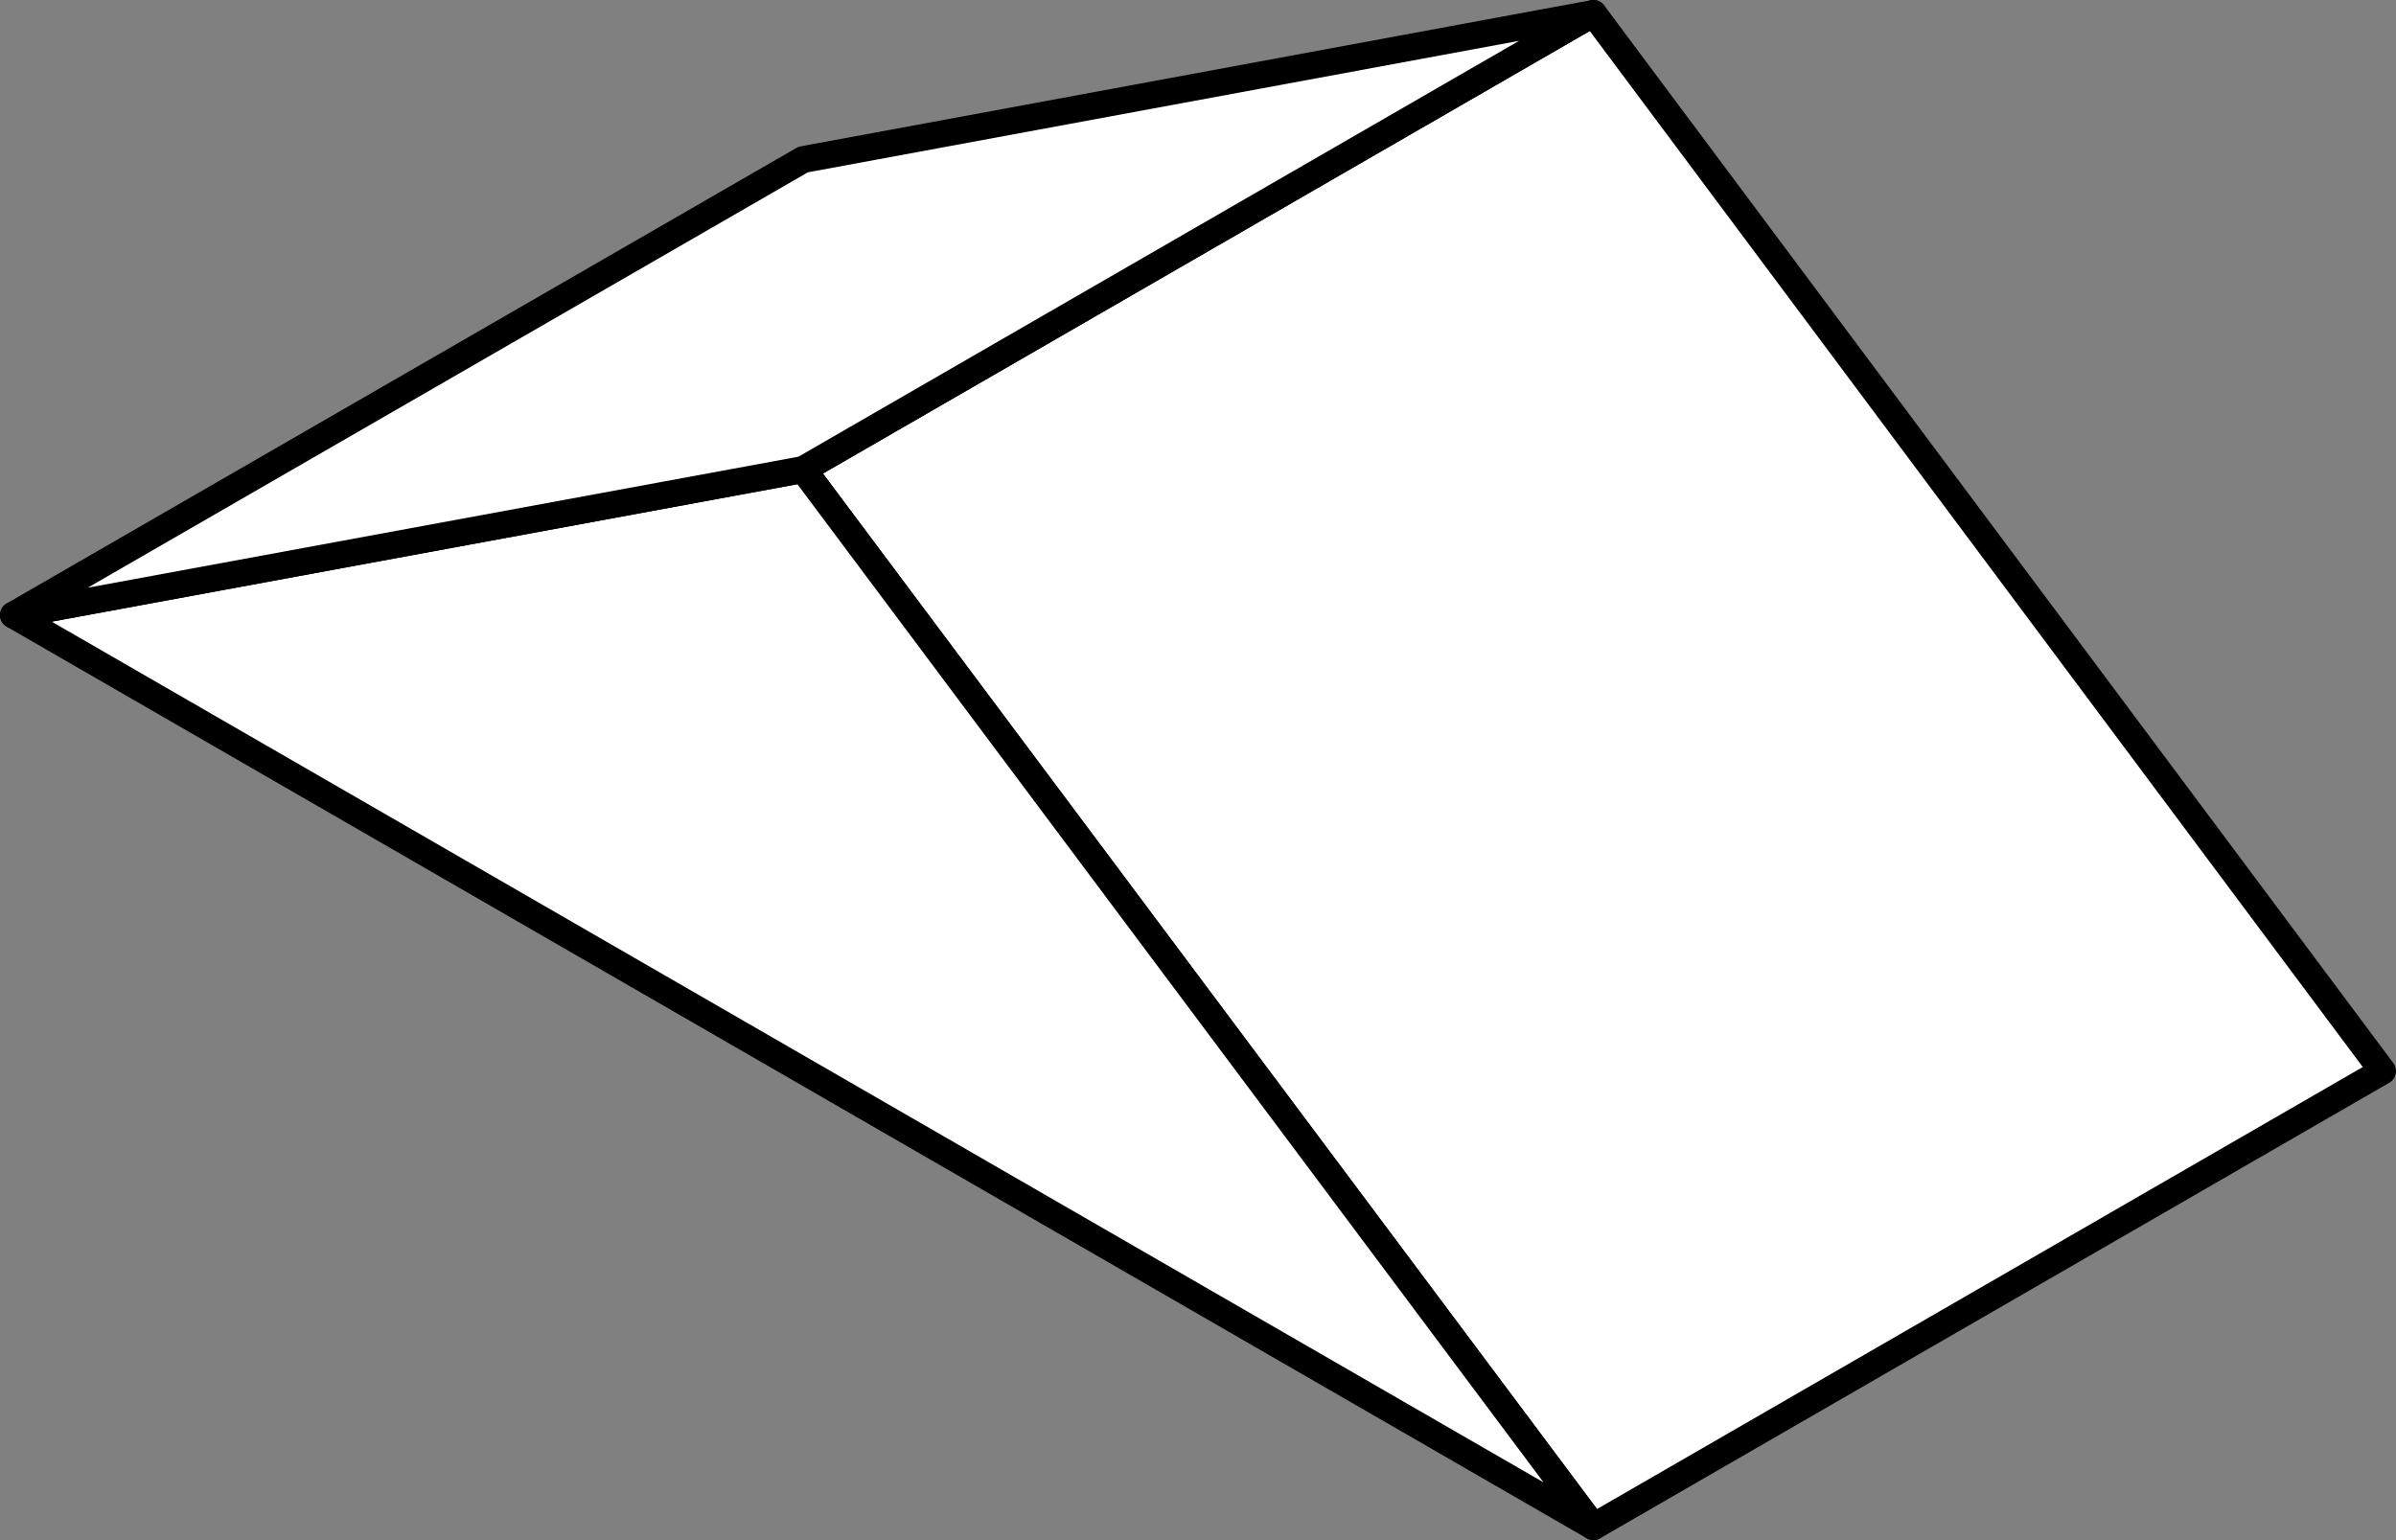
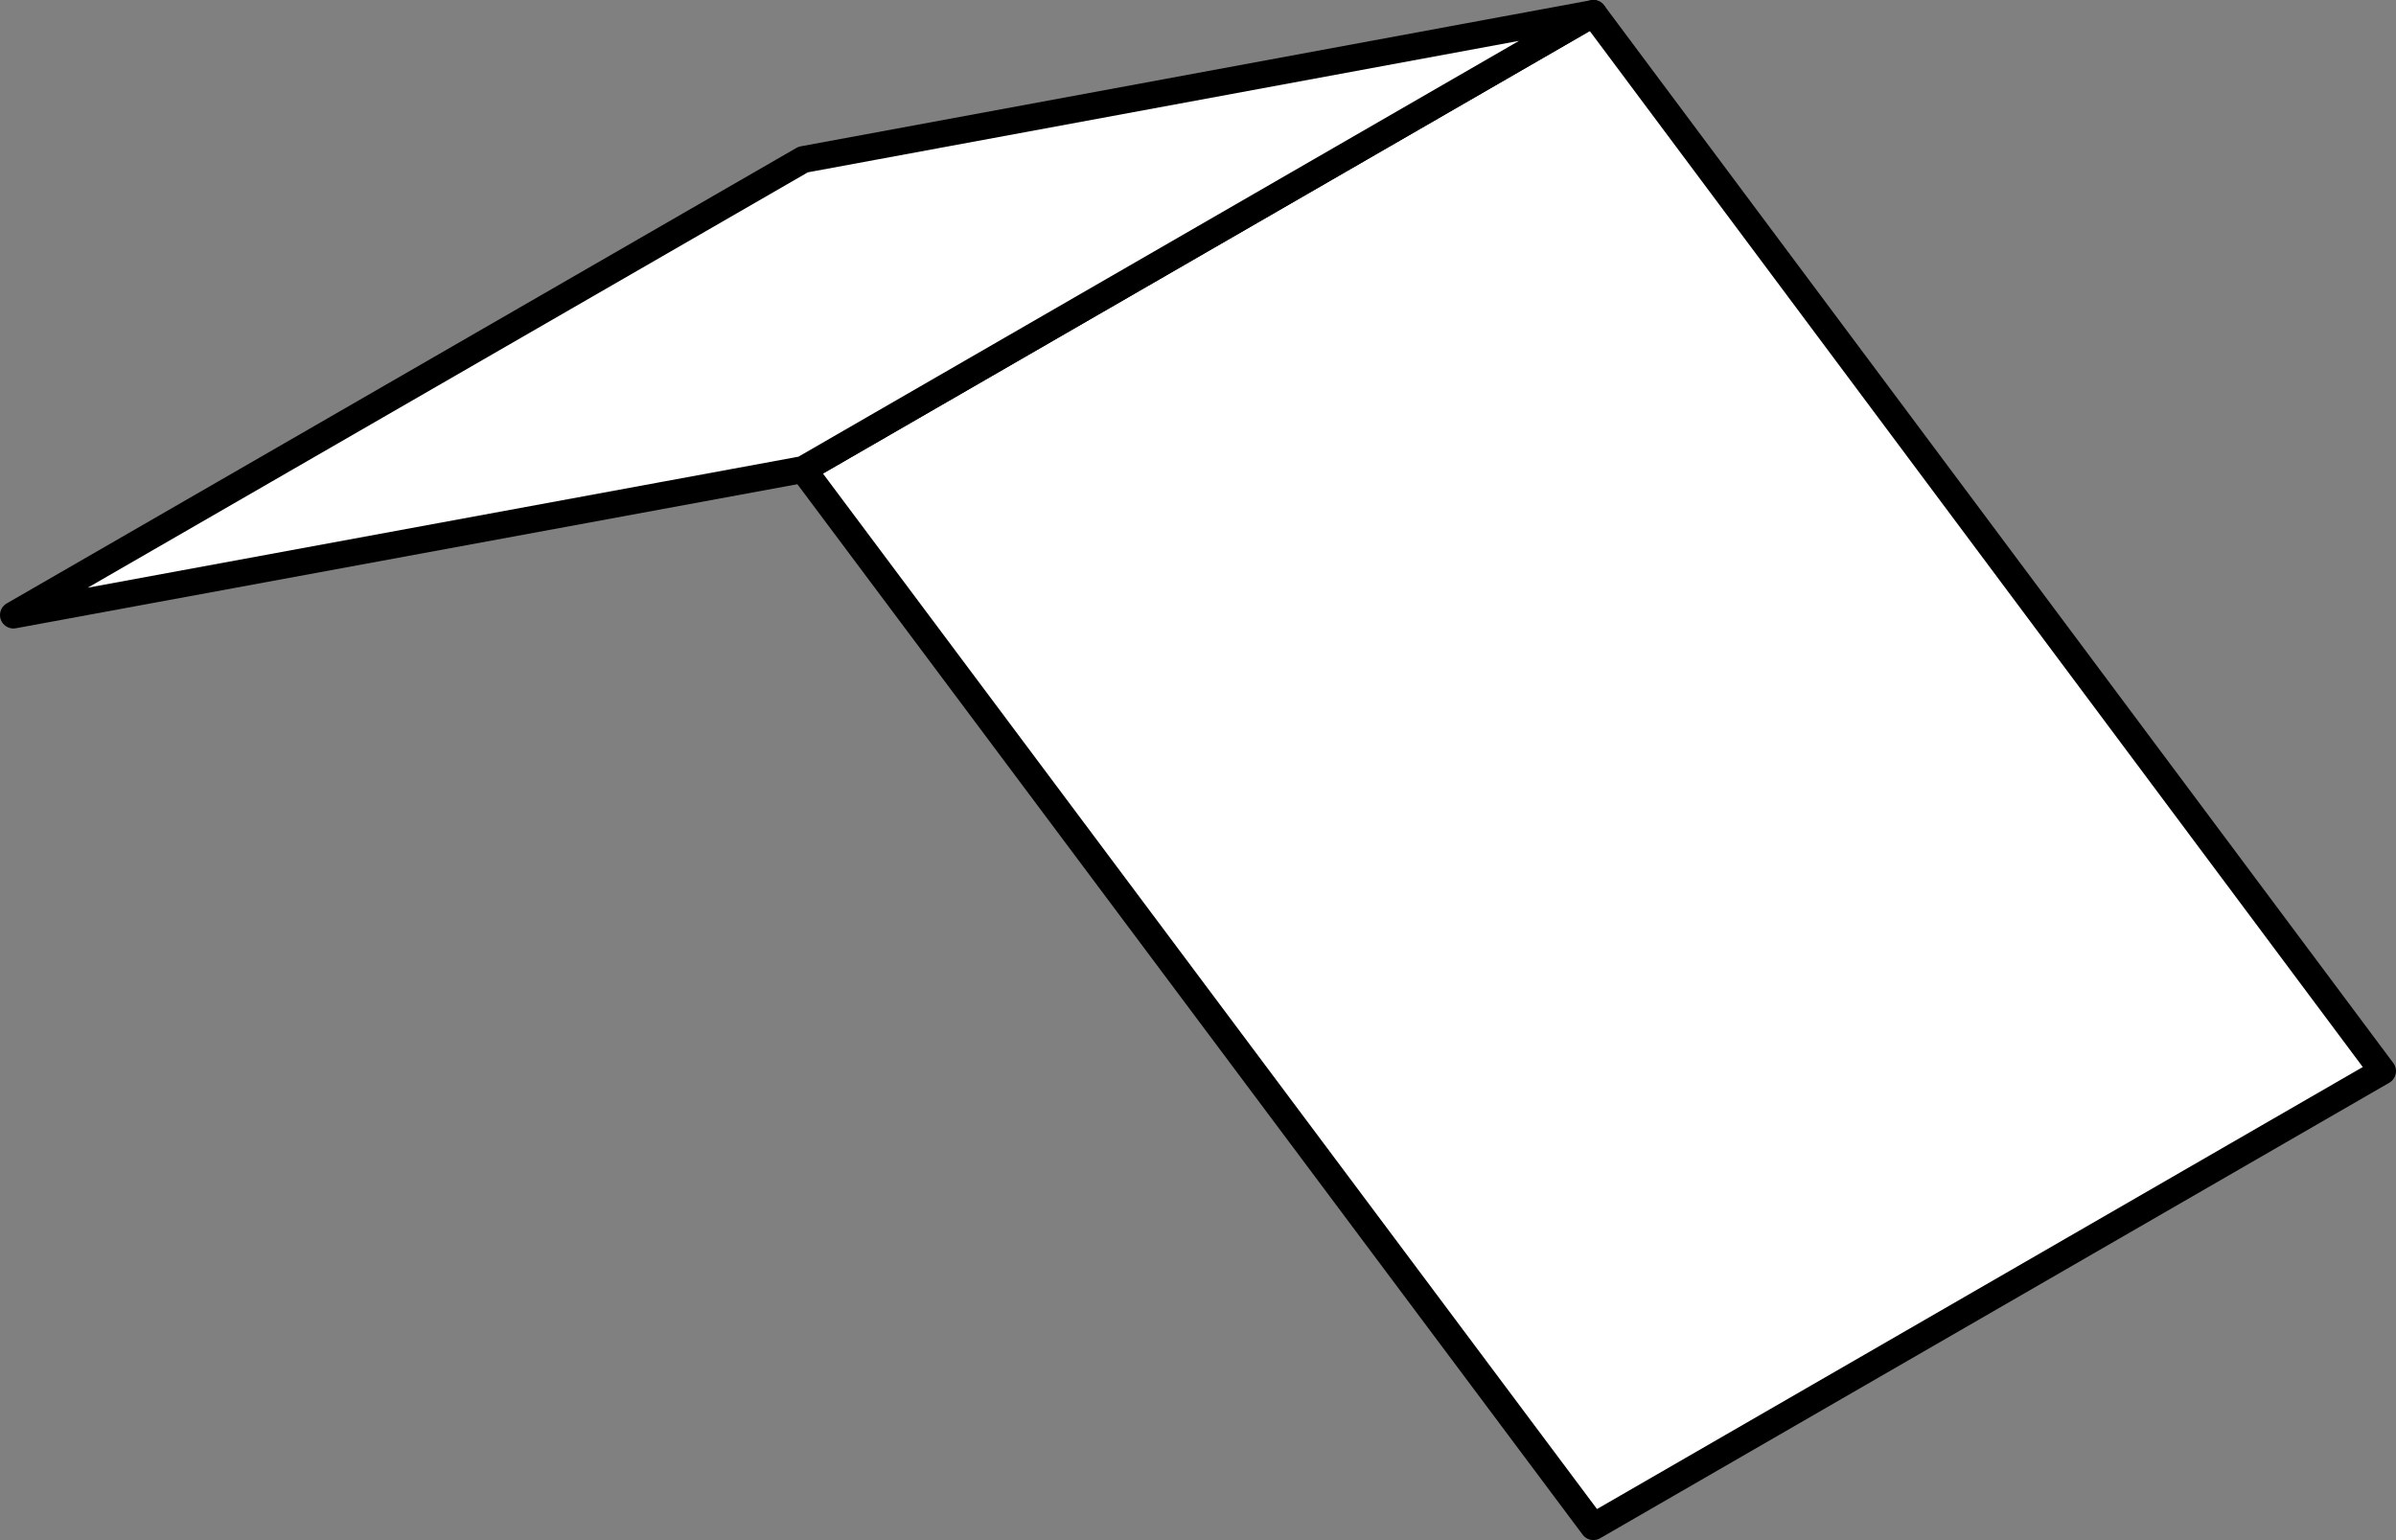
<svg xmlns="http://www.w3.org/2000/svg" viewBox="0 0 44.6 28.67">
  <rect x="0" y="0" width="44.6" height="28.67" fill="#808080" stroke="none" />
  <defs>
    <style>.cls-1{fill:#fff;stroke:#000;stroke-linecap:round;stroke-linejoin:round;stroke-width:0.5px;}</style>
  </defs>
  <title>vol 5 1 columna</title>
  <g id="Capa_2" data-name="Capa 2">
    <g id="Capa_2-2" data-name="Capa 2">
      <polygon class="cls-1" points="29.66 0.25 44.35 19.94 29.66 28.42 14.95 8.74 29.66 0.25" />
-       <polygon class="cls-1" points="14.95 8.74 29.66 28.42 0.25 11.45 14.95 8.74" />
      <polygon class="cls-1" points="29.66 0.25 14.95 8.74 0.25 11.45 14.95 2.97 29.66 0.25" />
    </g>
  </g>
</svg>